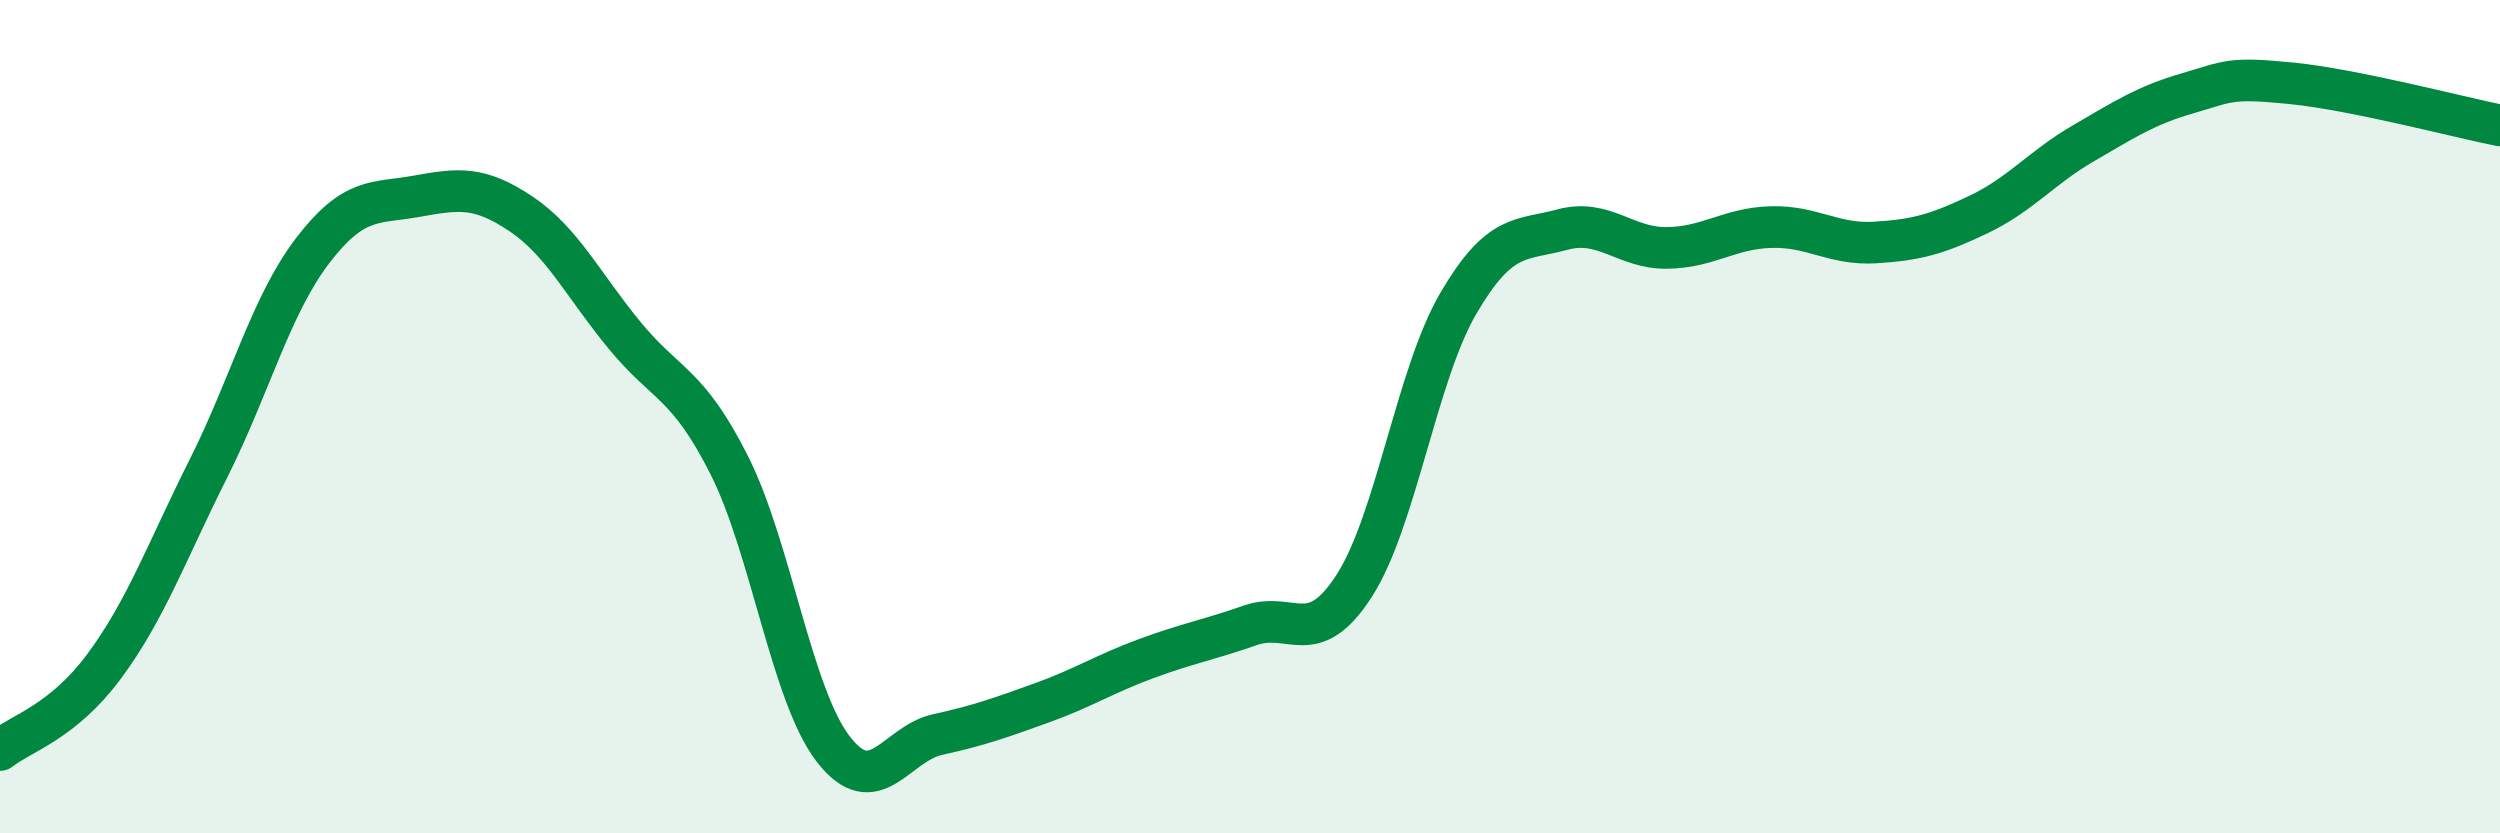
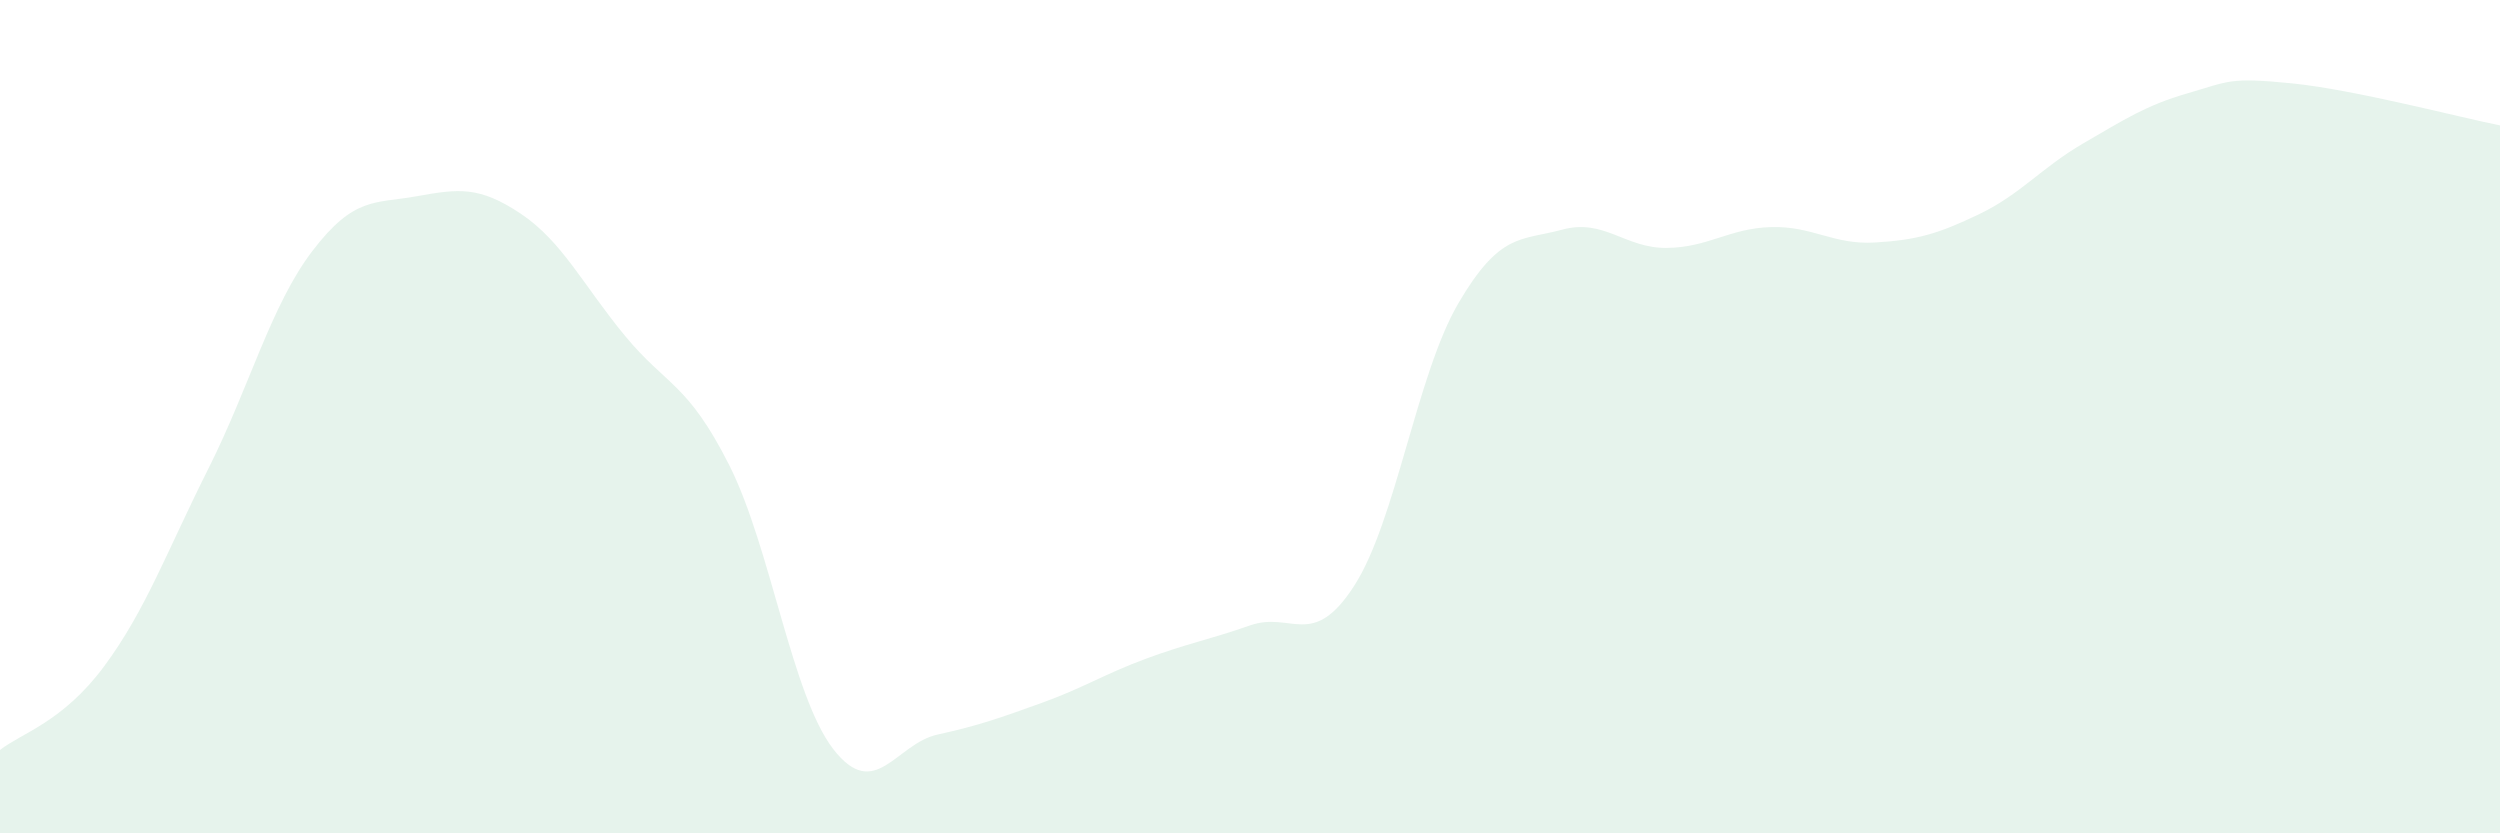
<svg xmlns="http://www.w3.org/2000/svg" width="60" height="20" viewBox="0 0 60 20">
  <path d="M 0,18 C 0.5,17.6 1.5,17.34 2.5,15.99 C 3.5,14.64 4,13.24 5,11.25 C 6,9.26 6.5,7.33 7.5,6.02 C 8.5,4.71 9,4.89 10,4.71 C 11,4.53 11.5,4.46 12.5,5.13 C 13.5,5.8 14,6.85 15,8.06 C 16,9.27 16.5,9.18 17.5,11.16 C 18.5,13.14 19,16.69 20,17.98 C 21,19.27 21.5,17.85 22.5,17.63 C 23.5,17.41 24,17.23 25,16.87 C 26,16.51 26.5,16.18 27.5,15.81 C 28.5,15.44 29,15.36 30,15.01 C 31,14.66 31.5,15.61 32.5,14.06 C 33.5,12.51 34,8.99 35,7.28 C 36,5.57 36.5,5.78 37.5,5.51 C 38.5,5.24 39,5.96 40,5.95 C 41,5.94 41.5,5.48 42.5,5.45 C 43.5,5.42 44,5.88 45,5.82 C 46,5.76 46.5,5.62 47.5,5.14 C 48.5,4.66 49,4.02 50,3.44 C 51,2.86 51.5,2.53 52.5,2.24 C 53.5,1.95 53.5,1.85 55,2 C 56.5,2.15 59,2.81 60,3.01L60 20L0 20Z" fill="#008740" opacity="0.1" stroke-linecap="round" stroke-linejoin="round" />
-   <path d="M 0,18 C 0.5,17.6 1.5,17.34 2.5,15.99 C 3.5,14.64 4,13.24 5,11.25 C 6,9.26 6.5,7.33 7.5,6.02 C 8.5,4.71 9,4.89 10,4.71 C 11,4.53 11.5,4.46 12.5,5.13 C 13.5,5.8 14,6.85 15,8.06 C 16,9.27 16.5,9.18 17.5,11.16 C 18.5,13.14 19,16.69 20,17.98 C 21,19.27 21.5,17.85 22.5,17.63 C 23.5,17.41 24,17.23 25,16.87 C 26,16.51 26.5,16.18 27.5,15.81 C 28.5,15.44 29,15.36 30,15.01 C 31,14.66 31.5,15.61 32.5,14.06 C 33.5,12.51 34,8.99 35,7.28 C 36,5.57 36.5,5.78 37.5,5.51 C 38.5,5.24 39,5.96 40,5.95 C 41,5.94 41.5,5.48 42.5,5.45 C 43.5,5.42 44,5.88 45,5.82 C 46,5.76 46.5,5.62 47.5,5.14 C 48.5,4.66 49,4.02 50,3.44 C 51,2.86 51.5,2.53 52.5,2.24 C 53.5,1.95 53.5,1.85 55,2 C 56.5,2.15 59,2.81 60,3.01" stroke="#008740" stroke-width="1" fill="none" stroke-linecap="round" stroke-linejoin="round" />
</svg>